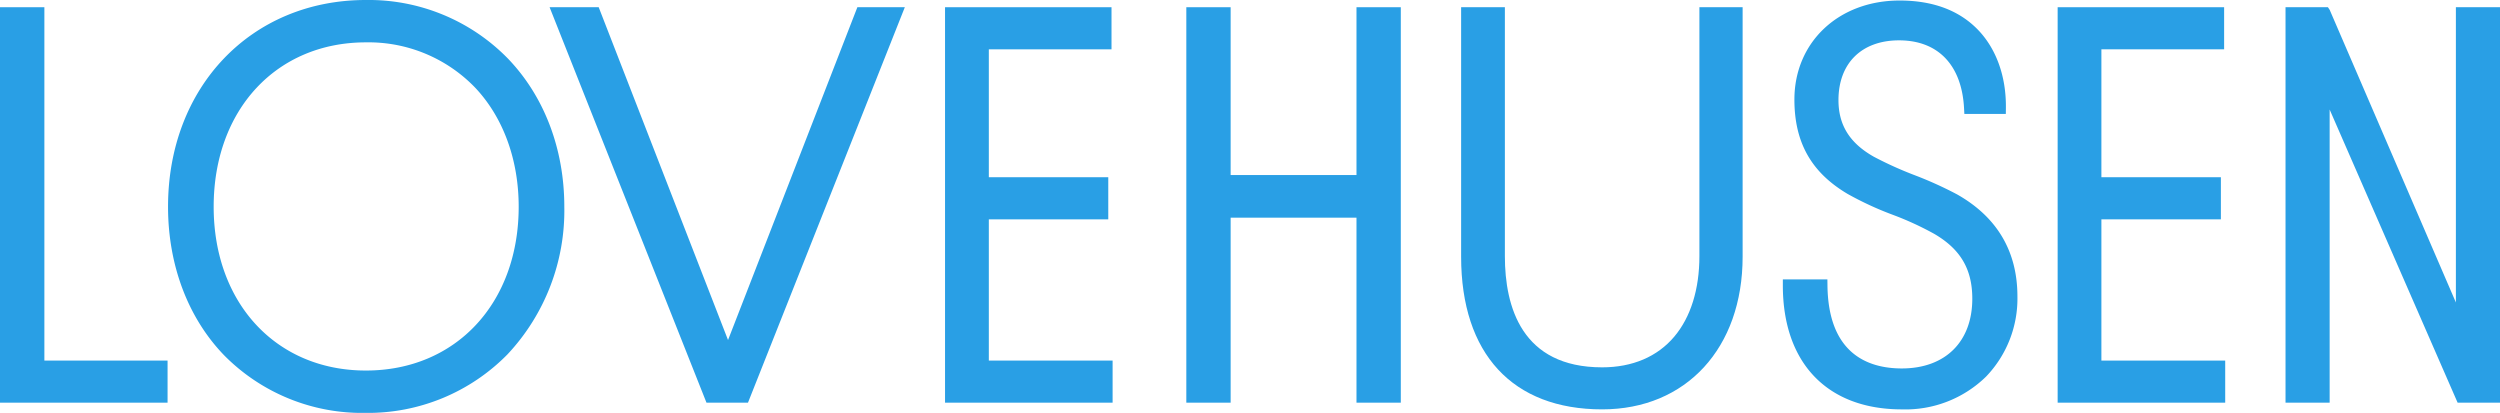
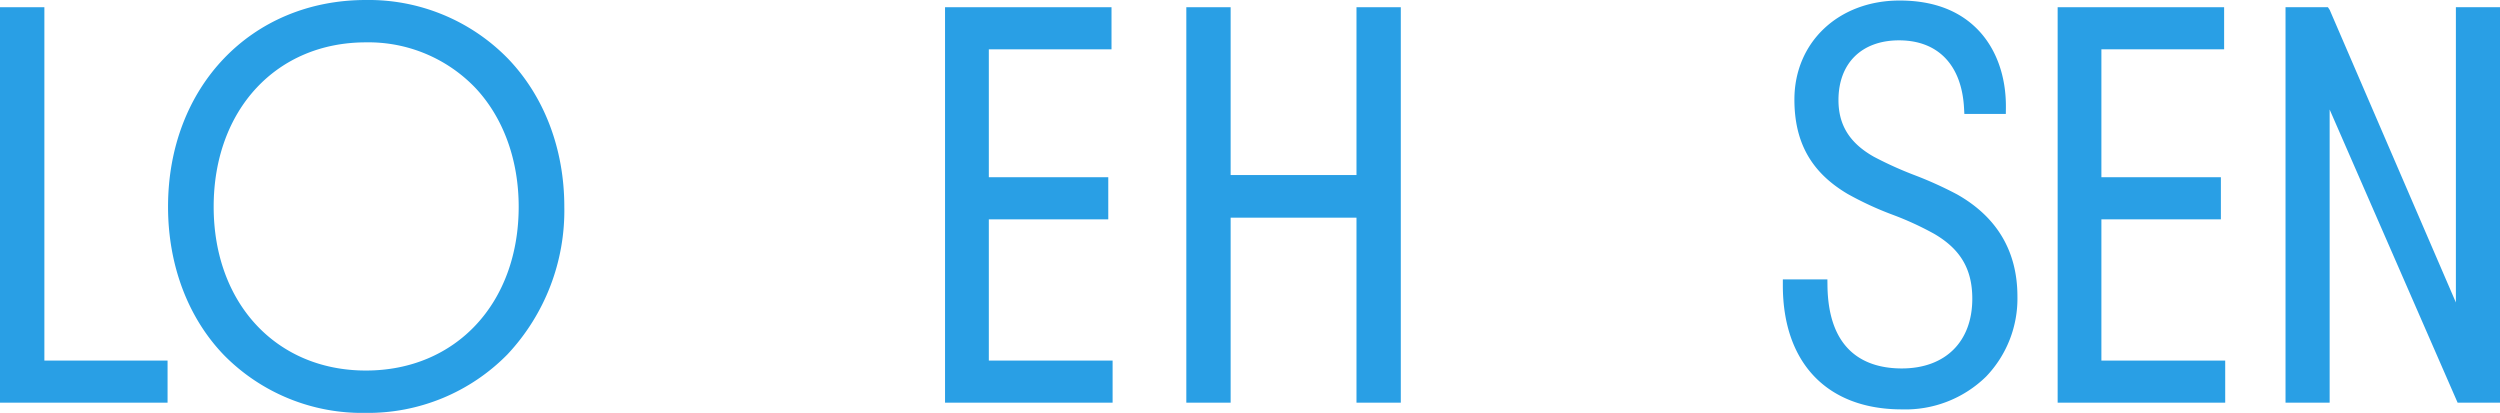
<svg xmlns="http://www.w3.org/2000/svg" width="400" height="66.063" viewBox="0 0 400 66.063">
  <g id="Group_18" data-name="Group 18" transform="translate(0 -0.105)">
-     <path id="Fill_2" data-name="Fill 2" d="M38.125,39.827c0,5.294-1.385,9.743-4.006,12.863-2.708,3.224-6.7,4.928-11.555,4.928C9.7,57.618,7,47.943,7,39.827V0H0V39.916C0,55.44,8.224,64.343,22.563,64.343c13.444,0,22.477-9.816,22.477-24.427V0H38.125Z" transform="translate(233.78 1.261)" fill="#299fe5" />
    <path id="Fill_4" data-name="Fill 4" d="M27.869,31.014a60.649,60.649,0,0,0-6.757-3.06A59.173,59.173,0,0,1,14.569,25C10.7,22.816,8.9,19.936,8.9,15.933c0-5.9,3.714-9.561,9.693-9.561,6.242,0,10.032,3.955,10.4,10.852l.049.921h6.635l.011-.962c.058-5.076-1.564-9.551-4.567-12.6S23.94,0,18.679,0C8.927,0,1.85,6.664,1.85,15.845c0,6.864,2.7,11.659,8.5,15.091a51.546,51.546,0,0,0,7.194,3.33,49.5,49.5,0,0,1,6.645,3.048c4.235,2.458,6.124,5.665,6.124,10.4,0,6.88-4.322,11.153-11.278,11.153-5.36,0-11.774-2.305-11.895-13.289l-.011-.963H0v.973C0,58,7.114,65.416,19.031,65.416a18.443,18.443,0,0,0,13.485-5.245,18.022,18.022,0,0,0,5.017-12.813c0-7.221-3.249-12.718-9.664-16.344" transform="translate(285.255 0.189)" fill="#299fe5" />
    <path id="Fill_6" data-name="Fill 6" d="M7,33.939H26.118V27.2H7V6.734H26.637V0H0V63.271H26.81V56.537H7Z" transform="translate(329.223 1.261)" fill="#299fe5" />
    <path id="Fill_8" data-name="Fill 8" d="M27.257,0V47.239L7.068.427,6.783,0H0V63.271H7.059v-46.9l20.475,46.9h6.782V0Z" transform="translate(365.684 1.261)" fill="#299fe5" />
    <path id="Fill_10" data-name="Fill 10" d="M7.1,0H0V63.271H26.81V56.535H7.1Z" transform="translate(0 1.261)" fill="#299fe5" />
    <path id="Fill_12" data-name="Fill 12" d="M31.569,66.063a31.01,31.01,0,0,1-22.587-9.21C3.19,50.863,0,42.419,0,33.076,0,13.911,13.314,0,31.657,0a31.138,31.138,0,0,1,22.71,9.356c5.827,6.05,9.036,14.474,9.036,23.72a33.617,33.617,0,0,1-9.082,23.61A31.275,31.275,0,0,1,31.569,66.063Zm.088-59.286C17.316,6.777,7.3,17.592,7.3,33.076c0,15.432,10.016,26.21,24.357,26.21,14.393,0,24.446-10.778,24.446-26.21,0-7.488-2.451-14.229-6.9-18.982A23.674,23.674,0,0,0,31.657,6.777Z" transform="translate(26.887 0.105)" fill="#299fe5" />
-     <path id="Fill_14" data-name="Fill 14" d="M28.549,53.251,7.856,0H0L25.1,63.271h6.64L56.836,0H49.243Z" transform="translate(87.936 1.261)" fill="#299fe5" />
    <path id="Fill_16" data-name="Fill 16" d="M7.006,56.535V33.941H26.118V27.2H7.006V6.737h19.63V0H0V63.271H26.81V56.535Z" transform="translate(151.206 1.261)" fill="#299fe5" />
    <path id="Fill_1" data-name="Fill 1" d="M27.226,26.85H7.09V0H0V63.271H7.09v-29.6H27.226v29.6h7.09V0h-7.09Z" transform="translate(189.812 1.261)" fill="#299fe5" />
  </g>
</svg>